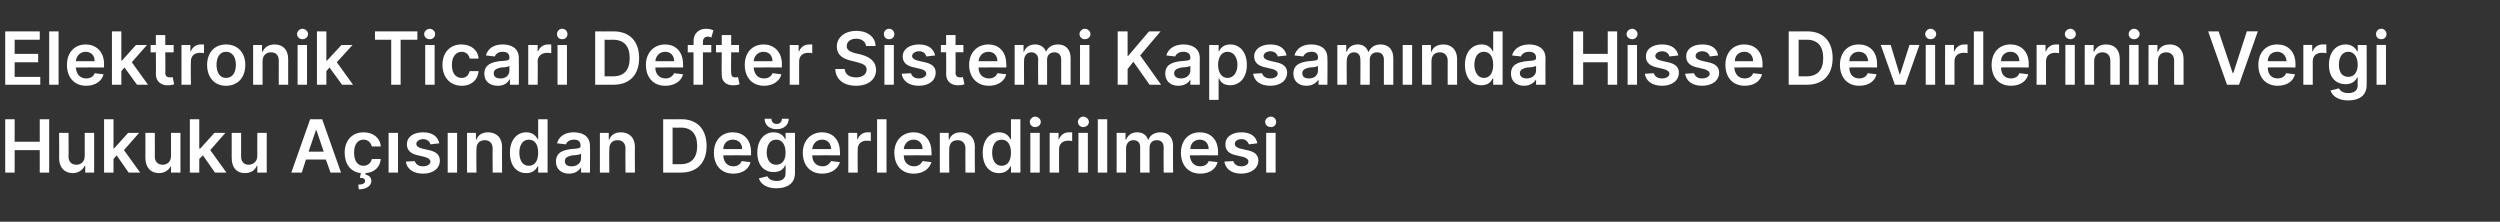
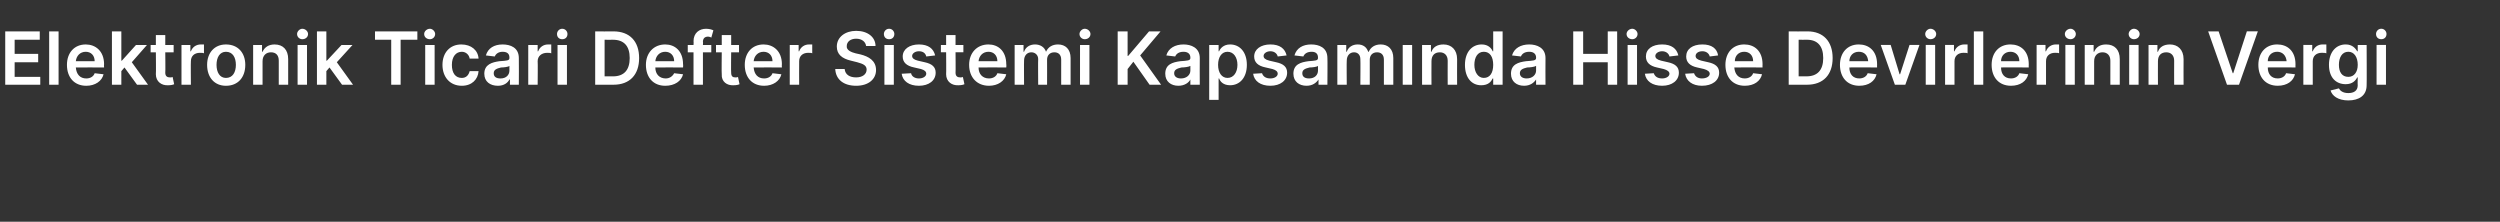
<svg xmlns="http://www.w3.org/2000/svg" version="1.1" width="478px" height="42.4px" viewBox="0 -2 478 42.4" style="top:-2px">
  <rect x="0" y="-2" width="478" height="42.4" fill="#333333" stroke="none" />
  <desc>Elektronik Ticari Defter Sistemi Kapsam nda Hisse Devirlerinin Vergi Hukuku A s ndan De erlendirilmesi</desc>
  <defs />
  <g id="Polygon167586">
-     <path d="m1 20.8h1.8v4.3h4.8v-4.3h1.8V31H7.6v-4.3H2.8v4.3H1V20.8zm15.2 2.6h1.8v7.6h-1.7v-1.3s-.12-.05-.1 0c-.4.8-1.2 1.4-2.3 1.4c-1.5 0-2.6-1-2.6-2.9c.04.03 0-4.8 0-4.8h1.8s.04 4.56 0 4.6c0 .9.6 1.5 1.5 1.5c.8 0 1.6-.5 1.6-1.7c.01 0 0-4.4 0-4.4zm3.7-2.6h1.8v5.6h.1l2.7-3h2.1l-2.9 3.3l3.1 4.3h-2.2l-2.3-3.3l-.6.7v2.6h-1.8V20.8zm12.8 2.6h1.8v7.6h-1.8v-1.3s-.04-.05 0 0c-.4.8-1.2 1.4-2.3 1.4c-1.5 0-2.6-1-2.6-2.9c.02.03 0-4.8 0-4.8h1.8s.02 4.56 0 4.6c0 .9.6 1.5 1.5 1.5c.8 0 1.6-.5 1.6-1.7c-.01 0 0-4.4 0-4.4zm3.6-2.6h1.8v5.6h.2l2.7-3h2.1l-2.9 3.3l3.1 4.3h-2.2l-2.3-3.3l-.7.7v2.6h-1.8V20.8zm12.9 2.6h1.8v7.6h-1.8v-1.3s-.06-.05-.1 0c-.3.8-1.1 1.4-2.3 1.4c-1.5 0-2.5-1-2.5-2.9v-4.8h1.8v4.6c0 .9.6 1.5 1.4 1.5c.8 0 1.7-.5 1.7-1.7c-.03 0 0-4.4 0-4.4zm6.5 7.6l3.6-10.2h2.3L65.2 31h-2l-.9-2.5h-3.8l-.8 2.5h-2zm6.2-4l-1.4-4.1h-.1L59 27h2.9zm8 4.4c.6.1 1.1.5 1.1 1.2c0 .9-.9 1.6-2.4 1.6l-.1-.9c.8 0 1.3-.2 1.3-.7c0-.4-.3-.6-1-.6l.2-.9c-2-.2-3.1-1.8-3.1-3.9c0-2.3 1.4-3.9 3.6-3.9c1.9 0 3.2 1.1 3.3 2.7h-1.7c-.2-.7-.7-1.3-1.6-1.3c-1.1 0-1.8.9-1.8 2.5c0 1.6.7 2.5 1.8 2.5c.8 0 1.4-.5 1.6-1.3h1.7c-.1 1.5-1.2 2.6-2.9 2.7v.3zm4.4-8h1.8v7.6h-1.8v-7.6zm8 2.2c-.1-.5-.6-1-1.4-1c-.7 0-1.3.4-1.3.9c0 .4.3.7 1.1.9l1.3.3c1.4.3 2.1.9 2.1 2c0 1.5-1.3 2.5-3.2 2.5c-1.9 0-3.1-.9-3.3-2.3l1.7-.1c.2.6.7 1 1.6 1c.8 0 1.4-.4 1.4-.9c0-.4-.4-.7-1.1-.9l-1.3-.3c-1.4-.3-2.1-1-2.1-2.1c0-1.4 1.2-2.3 3.1-2.3c1.8 0 2.8.8 3.1 2.1l-1.7.2zm3.3-2.2h1.8v7.6h-1.8v-7.6zm5.5 7.6h-1.8v-7.6h1.7v1.3s.06-.03.1 0c.3-.9 1.1-1.4 2.2-1.4c1.6 0 2.7 1 2.7 2.8c-.04.05 0 4.9 0 4.9h-1.8s-.04-4.58 0-4.6c0-1-.6-1.6-1.5-1.6c-1 0-1.6.6-1.6 1.7c-.05.03 0 4.5 0 4.5zm6.4-3.8c0-2.5 1.4-3.9 3.1-3.9c1.4 0 1.9.8 2.2 1.3c.01.04.1 0 .1 0v-3.8h1.8V31h-1.8v-1.2h-.1c-.3.6-.9 1.3-2.2 1.3c-1.8 0-3.1-1.4-3.1-3.9zm5.4 0c0-1.5-.6-2.5-1.8-2.5c-1.2 0-1.8 1.1-1.8 2.5c0 1.4.6 2.5 1.8 2.5c1.2 0 1.8-1 1.8-2.5zm3.4 1.7c0-1.8 1.4-2.2 2.9-2.4c1.3-.1 1.8-.1 1.8-.6v-.1c0-.7-.4-1.1-1.2-1.1c-.9 0-1.4.4-1.6.9l-1.7-.2c.4-1.4 1.6-2.1 3.2-2.1c1.5 0 3.1.6 3.1 2.6c.04 0 0 5.1 0 5.1h-1.7v-1s-.05-.04 0 0c-.4.6-1.1 1.2-2.3 1.2c-1.4 0-2.5-.8-2.5-2.3zm4.8-.6v-.9c-.3.2-1.2.3-1.7.3c-.8.2-1.4.4-1.4 1.1c0 .7.5 1 1.3 1c1.1 0 1.8-.7 1.8-1.5zm5.4 2.7h-1.8v-7.6h1.7v1.3s.07-.03.1 0c.3-.9 1.1-1.4 2.2-1.4c1.6 0 2.7 1 2.7 2.8c-.04.05 0 4.9 0 4.9h-1.8s-.04-4.58 0-4.6c0-1-.6-1.6-1.5-1.6c-1 0-1.6.6-1.6 1.7c-.04.03 0 4.5 0 4.5zm10.3 0V20.8s3.47.03 3.5 0c3 0 4.8 1.9 4.8 5.1c0 3.2-1.8 5.1-4.9 5.1c0 .01-3.4 0-3.4 0zm3.3-1.6c2.1 0 3.2-1.2 3.2-3.5c0-2.3-1.1-3.5-3.1-3.5c-.03.02-1.6 0-1.6 0v7h1.5zm6.4-2.2c0-2.3 1.4-3.9 3.6-3.9c1.9 0 3.5 1.2 3.5 3.8v.6s-5.33-.02-5.3 0c0 1.3.8 2.1 1.9 2.1c.8 0 1.4-.4 1.6-1l1.7.2c-.3 1.3-1.5 2.2-3.3 2.2c-2.3 0-3.7-1.6-3.7-4zm5.4-.7c0-1.1-.7-1.8-1.8-1.8c-1.1 0-1.8.8-1.8 1.8h3.6zm3.2 5.6l1.6-.4c.2.4.7.9 1.8.9c1 0 1.7-.4 1.7-1.5c.03-.02 0-1.5 0-1.5c0 0-.06.04-.1 0c-.2.6-.8 1.3-2.2 1.3c-1.7 0-3.1-1.2-3.1-3.7c0-2.5 1.4-3.9 3.1-3.9c1.4 0 2 .8 2.2 1.3c.04.04.1 0 .1 0v-1.2h1.8s.02 7.73 0 7.7c0 2-1.5 2.9-3.6 2.9c-1.9 0-3-.9-3.3-1.9zm5.1-4.9c0-1.5-.6-2.5-1.8-2.5c-1.2 0-1.8 1.1-1.8 2.5c0 1.4.7 2.3 1.8 2.3c1.2 0 1.8-.9 1.8-2.3zm.6-6.5c0 1.2-.9 2-2.3 2c-1.4 0-2.3-.8-2.3-2h1.3c0 .5.3 1 1 1c.7 0 1-.5 1-1h1.3zm2.7 6.5c0-2.3 1.5-3.9 3.7-3.9c1.8 0 3.4 1.2 3.4 3.8c.04.03 0 .6 0 .6c0 0-5.28-.02-5.3 0c0 1.3.8 2.1 2 2.1c.7 0 1.3-.4 1.6-1l1.7.2c-.4 1.3-1.6 2.2-3.4 2.2c-2.3 0-3.7-1.6-3.7-4zm5.4-.7c0-1.1-.7-1.8-1.7-1.8c-1.1 0-1.8.8-1.9 1.8h3.6zm3.3-3.1h1.7v1.2s.09.05.1 0c.3-.8 1-1.3 1.9-1.3h.6v1.7c-.1-.1-.5-.1-.8-.1c-1 0-1.7.6-1.7 1.6c-.04.02 0 4.5 0 4.5h-1.8v-7.6zm7.3 7.6h-1.8V20.8h1.8V31zm1.5-3.8c0-2.3 1.5-3.9 3.7-3.9c1.8 0 3.4 1.2 3.4 3.8c.04.03 0 .6 0 .6c0 0-5.28-.02-5.3 0c0 1.3.8 2.1 2 2.1c.7 0 1.3-.4 1.6-1l1.7.2c-.4 1.3-1.6 2.2-3.4 2.2c-2.3 0-3.7-1.6-3.7-4zm5.4-.7c0-1.1-.7-1.8-1.7-1.8c-1.1 0-1.8.8-1.9 1.8h3.6zm5.1 4.5h-1.8v-7.6h1.7v1.3s.07-.03.1 0c.3-.9 1.1-1.4 2.2-1.4c1.6 0 2.7 1 2.7 2.8c-.04.05 0 4.9 0 4.9h-1.8s-.04-4.58 0-4.6c0-1-.6-1.6-1.5-1.6c-1 0-1.6.6-1.6 1.7c-.04.03 0 4.5 0 4.5zm6.4-3.8c0-2.5 1.4-3.9 3.1-3.9c1.4 0 1.9.8 2.2 1.3c.02.04.1 0 .1 0v-3.8h1.8V31h-1.8v-1.2h-.1c-.3.6-.9 1.3-2.2 1.3c-1.8 0-3.1-1.4-3.1-3.9zm5.4 0c0-1.5-.6-2.5-1.8-2.5c-1.2 0-1.8 1.1-1.8 2.5c0 1.4.6 2.5 1.8 2.5c1.2 0 1.8-1 1.8-2.5zm3.7-3.8h1.8v7.6H197v-7.6zm-.1-2.1c0-.5.5-1 1-1c.6 0 1.1.5 1.1 1c0 .6-.5 1-1.1 1c-.5 0-1-.4-1-1zm3.8 2.1h1.7v1.2s.1.05.1 0c.3-.8 1-1.3 1.9-1.3h.6v1.7c-.1-.1-.5-.1-.8-.1c-1 0-1.7.6-1.7 1.6c-.03.02 0 4.5 0 4.5h-1.8v-7.6zm5.5 0h1.8v7.6h-1.8v-7.6zm-.1-2.1c0-.5.5-1 1-1c.6 0 1.1.5 1.1 1c0 .6-.5 1-1.1 1c-.5 0-1-.4-1-1zm5.6 9.7h-1.8V20.8h1.8V31zm1.8-7.6h1.7v1.3s.13-.03.1 0c.4-.9 1.1-1.4 2.1-1.4c1.1 0 1.8.5 2.1 1.4h.1c.3-.9 1.2-1.4 2.3-1.4c1.4 0 2.4.9 2.4 2.6c-.04-.02 0 5.1 0 5.1h-1.8s-.04-4.84 0-4.8c0-1-.6-1.4-1.3-1.4c-.9 0-1.4.6-1.4 1.4c-.03.05 0 4.8 0 4.8H218v-4.9c0-.8-.5-1.3-1.3-1.3c-.8 0-1.4.6-1.4 1.6c.02-.03 0 4.6 0 4.6h-1.8v-7.6zm12.3 3.8c0-2.3 1.4-3.9 3.6-3.9c1.9 0 3.5 1.2 3.5 3.8c-.03.03 0 .6 0 .6c0 0-5.35-.02-5.4 0c.1 1.3.8 2.1 2 2.1c.8 0 1.4-.4 1.6-1l1.7.2c-.3 1.3-1.5 2.2-3.3 2.2c-2.3 0-3.7-1.6-3.7-4zm5.3-.7c0-1.1-.7-1.8-1.7-1.8c-1.1 0-1.8.8-1.8 1.8h3.5zm7.7-.9c-.2-.5-.6-1-1.4-1c-.8 0-1.3.4-1.3.9c0 .4.3.7 1 .9l1.3.3c1.5.3 2.2.9 2.2 2c0 1.5-1.4 2.5-3.3 2.5c-1.8 0-3-.9-3.2-2.3l1.7-.1c.2.6.7 1 1.5 1c.9 0 1.4-.4 1.4-.9c0-.4-.3-.7-1-.9l-1.3-.3c-1.5-.3-2.1-1-2.1-2.1c0-1.4 1.2-2.3 3.1-2.3c1.7 0 2.8.8 3 2.1l-1.6.2zm3.3-2.2h1.8v7.6h-1.8v-7.6zm-.2-2.1c0-.5.5-1 1.1-1c.6 0 1 .5 1 1c0 .6-.4 1-1 1c-.6 0-1.1-.4-1.1-1z" stroke="none" fill="#fff" />
-   </g>
+     </g>
  <g id="Polygon167585">
-     <path d="m1 4h6.6v1.6H2.8v2.7h4.5v1.6H2.8v2.8h4.9v1.5H1V4zm10.2 10.2H9.4V4h1.8v10.2zm1.6-3.8c0-2.3 1.4-3.9 3.6-3.9c1.8 0 3.5 1.2 3.5 3.8c-.04.03 0 .6 0 .6c0 0-5.36-.02-5.4 0c.1 1.3.8 2.1 2 2.1c.8 0 1.4-.4 1.6-1l1.7.2c-.3 1.3-1.6 2.2-3.3 2.2c-2.3 0-3.7-1.6-3.7-4zm5.3-.7c0-1.1-.7-1.8-1.7-1.8c-1.1 0-1.8.8-1.9 1.8h3.6zM21.4 4h1.8v5.6h.1l2.7-3h2.1l-2.9 3.3l3.1 4.3h-2.1l-2.4-3.3l-.6.7v2.6h-1.8V4zm11.8 4h-1.6s.05 3.91 0 3.9c0 .7.4.9.9.9c.2 0 .4 0 .5-.1l.3 1.4c-.2.1-.6.2-1.1.2c-1.3.1-2.4-.7-2.4-2.1c.05.01 0-4.2 0-4.2h-1V6.6h1V4.7h1.8v1.9h1.6v1.4zm1.5-1.4h1.7v1.2s.09.05.1 0c.3-.8 1-1.3 1.9-1.3h.6v1.7c-.1-.1-.5-.1-.8-.1c-1 0-1.7.6-1.7 1.6c-.04.02 0 4.5 0 4.5h-1.8V6.6zm4.9 3.8c0-2.3 1.4-3.9 3.6-3.9c2.3 0 3.7 1.6 3.7 3.9c0 2.4-1.4 4-3.7 4c-2.2 0-3.6-1.6-3.6-4zm5.5 0c0-1.4-.6-2.5-1.9-2.5c-1.2 0-1.8 1.1-1.8 2.5c0 1.4.6 2.5 1.8 2.5c1.3 0 1.9-1.1 1.9-2.5zm5.1 3.8h-1.8V6.6h1.7v1.3s.12-.03.1 0c.4-.9 1.2-1.4 2.3-1.4c1.6 0 2.6 1 2.6 2.8v4.9h-1.8V9.6c0-1-.5-1.6-1.5-1.6c-.9 0-1.6.6-1.6 1.7v4.5zm6.7-7.6h1.8v7.6h-1.8V6.6zm-.1-2.1c0-.5.5-1 1-1c.6 0 1.1.5 1.1 1c0 .6-.5 1-1.1 1c-.5 0-1-.4-1-1zm3.8-.5h1.8v5.6h.1l2.8-3h2.1l-3 3.3l3.1 4.3h-2.1L63 10.9l-.6.7v2.6h-1.8V4zm11.1 0h8.1v1.6h-3.2v8.6h-1.8V5.6h-3.1V4zm9.6 2.6h1.8v7.6h-1.8V6.6zm-.2-2.1c0-.5.5-1 1.1-1c.5 0 1 .5 1 1c0 .6-.5 1-1 1c-.6 0-1.1-.4-1.1-1zm3.5 5.9c0-2.3 1.4-3.9 3.6-3.9c1.9 0 3.2 1.1 3.3 2.7h-1.7c-.1-.7-.7-1.3-1.5-1.3c-1.1 0-1.9.9-1.9 2.5c0 1.6.7 2.5 1.9 2.5c.8 0 1.3-.5 1.5-1.3h1.7c-.1 1.6-1.3 2.8-3.2 2.8c-2.3 0-3.7-1.7-3.7-4zm8 1.7c0-1.8 1.5-2.2 2.9-2.4c1.4-.1 1.9-.1 1.9-.6v-.1c0-.7-.4-1.1-1.3-1.1c-.8 0-1.3.4-1.5.9l-1.7-.2c.4-1.4 1.6-2.1 3.2-2.1c1.5 0 3.1.6 3.1 2.6c.03 0 0 5.1 0 5.1h-1.7v-1s-.06-.04-.1 0c-.3.6-1 1.2-2.2 1.2c-1.5 0-2.6-.8-2.6-2.3zm4.8-.6v-.9c-.2.2-1.1.3-1.6.3c-.8.2-1.4.4-1.4 1.1c0 .7.5 1 1.3 1c1.1 0 1.7-.7 1.7-1.5zm3.6-4.9h1.8v1.2s.07.05.1 0c.3-.8 1-1.3 1.9-1.3h.6v1.7c-.2-.1-.5-.1-.8-.1c-1 0-1.8.6-1.8 1.6c.05.02 0 4.5 0 4.5H101V6.6zm5.6 0h1.8v7.6h-1.8V6.6zm-.1-2.1c0-.5.4-1 1-1c.6 0 1 .5 1 1c0 .6-.4 1-1 1c-.6 0-1-.4-1-1zm7.3 9.7V4s3.52.03 3.5 0c3.1 0 4.9 1.9 4.9 5.1c0 3.2-1.8 5.1-4.9 5.1h-3.5zm3.4-1.6c2.1 0 3.2-1.2 3.2-3.5c0-2.3-1.1-3.5-3.2-3.5c.02.02-1.6 0-1.6 0v7h1.6zm6.3-2.2c0-2.3 1.5-3.9 3.7-3.9c1.8 0 3.4 1.2 3.4 3.8c.04.03 0 .6 0 .6c0 0-5.28-.02-5.3 0c0 1.3.8 2.1 2 2.1c.7 0 1.3-.4 1.6-1l1.7.2c-.3 1.3-1.6 2.2-3.4 2.2c-2.3 0-3.7-1.6-3.7-4zm5.4-.7c0-1.1-.7-1.8-1.7-1.8c-1.1 0-1.8.8-1.9 1.8h3.6zM136 8h-1.6v6.2h-1.8V8h-1.1V6.6h1.1s.05-.75 0-.7c0-1.6 1.1-2.4 2.4-2.4c.7 0 1.2.2 1.4.3l-.4 1.4c-.1-.1-.4-.2-.6-.2c-.7 0-1 .4-1 1c.05-.03 0 .6 0 .6h1.6v1.4zm5.3 0h-1.5s-.05 3.91 0 3.9c0 .7.3.9.8.9c.2 0 .4 0 .5-.1l.3 1.4c-.2.1-.6.2-1.1.2c-1.3.1-2.4-.7-2.3-2.1c-.05.01 0-4.2 0-4.2h-1.1V6.6h1.1V4.7h1.8v1.9h1.5v1.4zm1.1 2.4c0-2.3 1.4-3.9 3.6-3.9c1.8 0 3.5 1.2 3.5 3.8c-.04.03 0 .6 0 .6c0 0-5.36-.02-5.4 0c.1 1.3.8 2.1 2 2.1c.8 0 1.4-.4 1.6-1l1.7.2c-.3 1.3-1.6 2.2-3.3 2.2c-2.3 0-3.7-1.6-3.7-4zm5.3-.7c0-1.1-.7-1.8-1.7-1.8c-1.1 0-1.8.8-1.9 1.8h3.6zm3.3-3.1h1.7v1.2s.11.05.1 0c.3-.8 1-1.3 1.9-1.3h.6v1.7c-.1-.1-.5-.1-.8-.1c-1 0-1.7.6-1.7 1.6c-.02.02 0 4.5 0 4.5H151V6.6zm12.7-1.2c-1.1 0-1.8.6-1.8 1.4c-.1.8.9 1.2 1.7 1.4l.9.2c1.6.4 3 1.2 3 3c0 1.7-1.4 3-3.8 3c-2.4 0-3.9-1.2-4-3.2h1.8c.1 1.1 1 1.6 2.2 1.6c1.2 0 2-.6 2-1.5c0-.8-.7-1.1-1.8-1.4l-1.2-.3c-1.7-.4-2.7-1.2-2.7-2.7c0-1.8 1.6-3 3.7-3c2.2 0 3.7 1.2 3.7 2.9h-1.8c-.1-.8-.8-1.4-1.9-1.4zm5.4 1.2h1.8v7.6h-1.8V6.6zm-.1-2.1c0-.5.4-1 1-1c.6 0 1 .5 1 1c0 .6-.4 1-1 1c-.6 0-1-.4-1-1zm8.1 4.3c-.1-.5-.5-1-1.4-1c-.7 0-1.3.4-1.3.9c0 .4.3.7 1.1.9l1.3.3c1.4.3 2.1.9 2.1 2c0 1.5-1.3 2.5-3.2 2.5c-1.9 0-3.1-.9-3.3-2.3l1.8-.1c.1.6.7 1 1.5 1c.8 0 1.4-.4 1.4-.9c0-.4-.3-.7-1-.9l-1.3-.3c-1.5-.3-2.2-1-2.2-2.1c0-1.4 1.3-2.3 3.1-2.3c1.8 0 2.8.8 3.1 2.1l-1.7.2zm7.1-.8h-1.5s.04 3.91 0 3.9c0 .7.4.9.9.9c.2 0 .4 0 .5-.1l.3 1.4c-.2.1-.6.2-1.1.2c-1.3.1-2.4-.7-2.4-2.1c.04.01 0-4.2 0-4.2h-1V6.6h1V4.7h1.8v1.9h1.5v1.4zm1.1 2.4c0-2.3 1.5-3.9 3.7-3.9c1.8 0 3.4 1.2 3.4 3.8c.05.03 0 .6 0 .6c0 0-5.27-.02-5.3 0c0 1.3.8 2.1 2 2.1c.8 0 1.4-.4 1.6-1l1.7.2c-.3 1.3-1.6 2.2-3.3 2.2c-2.3 0-3.8-1.6-3.8-4zm5.4-.7c0-1.1-.7-1.8-1.7-1.8c-1.1 0-1.8.8-1.9 1.8h3.6zm3.3-3.1h1.7v1.3s.08-.03.1 0c.3-.9 1.1-1.4 2.1-1.4c1 0 1.8.5 2.1 1.4c.4-.9 1.2-1.4 2.3-1.4c1.4 0 2.4.9 2.4 2.6v5.1h-1.8V9.4c0-1-.6-1.4-1.3-1.4c-.9 0-1.4.6-1.4 1.4c.02.05 0 4.8 0 4.8h-1.7s-.04-4.91 0-4.9c0-.8-.6-1.3-1.3-1.3c-.8 0-1.4.6-1.4 1.6c-.03-.03 0 4.6 0 4.6H194V6.6zm12.5 0h1.8v7.6h-1.8V6.6zm-.1-2.1c0-.5.5-1 1-1c.6 0 1.1.5 1.1 1c0 .6-.5 1-1.1 1c-.5 0-1-.4-1-1zm7.3-.5h1.9v4.7h.1l4-4.7h2.2L218 8.6l4 5.6h-2.2l-3.1-4.4l-1.1 1.4v3h-1.9V4zm9.1 8.1c0-1.8 1.4-2.2 2.9-2.4c1.3-.1 1.9-.1 1.9-.6v-.1c0-.7-.5-1.1-1.3-1.1c-.9 0-1.4.4-1.6.9l-1.7-.2c.4-1.4 1.7-2.1 3.3-2.1c1.4 0 3.1.6 3.1 2.6c-.03 0 0 5.1 0 5.1h-1.8v-1s-.02-.04 0 0c-.3.6-1.1 1.2-2.3 1.2c-1.4 0-2.5-.8-2.5-2.3zm4.8-.6v-.9c-.3.2-1.2.3-1.7.3c-.8.2-1.4.4-1.4 1.1c0 .7.6 1 1.3 1c1.1 0 1.8-.7 1.8-1.5zm3.6-4.9h1.8v1.2s.06.04.1 0c.2-.5.8-1.3 2.1-1.3c1.8 0 3.2 1.4 3.2 3.9c0 2.5-1.4 3.9-3.2 3.9c-1.3 0-1.9-.7-2.1-1.3h-.1v4.1h-1.8V6.6zm3.5 6.3c1.2 0 1.9-1.1 1.9-2.5c0-1.4-.7-2.5-1.9-2.5c-1.1 0-1.8 1-1.8 2.5c0 1.5.7 2.5 1.8 2.5zm9.6-4.1c-.1-.5-.6-1-1.4-1c-.7 0-1.3.4-1.3.9c0 .4.3.7 1.1.9l1.3.3c1.4.3 2.1.9 2.1 2c0 1.5-1.3 2.5-3.2 2.5c-1.9 0-3.1-.9-3.3-2.3l1.7-.1c.2.6.7 1 1.6 1c.8 0 1.4-.4 1.4-.9c0-.4-.3-.7-1-.9l-1.3-.3c-1.5-.3-2.2-1-2.2-2.1c0-1.4 1.3-2.3 3.1-2.3c1.8 0 2.8.8 3.1 2.1l-1.7.2zm3 3.3c0-1.8 1.4-2.2 2.9-2.4c1.3-.1 1.8-.1 1.8-.6v-.1c0-.7-.4-1.1-1.2-1.1c-.9 0-1.4.4-1.6.9l-1.7-.2c.4-1.4 1.6-2.1 3.2-2.1c1.5 0 3.1.6 3.1 2.6c.04 0 0 5.1 0 5.1h-1.7v-1s-.05-.04 0 0c-.4.6-1.1 1.2-2.3 1.2c-1.4 0-2.5-.8-2.5-2.3zm4.7-.6v-.9c-.2.2-1.1.3-1.6.3c-.8.2-1.4.4-1.4 1.1c0 .7.5 1 1.3 1c1.1 0 1.7-.7 1.7-1.5zm3.7-4.9h1.7v1.3s.07-.03.1 0c.3-.9 1.1-1.4 2.1-1.4c1 0 1.7.5 2 1.4h.1c.4-.9 1.2-1.4 2.3-1.4c1.4 0 2.4.9 2.4 2.6v5.1h-1.8V9.4c0-1-.6-1.4-1.3-1.4c-.9 0-1.4.6-1.4 1.4v4.8h-1.8s.04-4.91 0-4.9c0-.8-.5-1.3-1.2-1.3c-.8 0-1.4.6-1.4 1.6c-.04-.03 0 4.6 0 4.6h-1.8V6.6zm12.5 0h1.8v7.6h-1.8V6.6zm5.5 7.6h-1.8V6.6h1.7v1.3s.09-.03.1 0c.3-.9 1.1-1.4 2.3-1.4c1.5 0 2.6 1 2.6 2.8c-.02.05 0 4.9 0 4.9h-1.8s-.02-4.58 0-4.6c0-1-.6-1.6-1.5-1.6c-1 0-1.6.6-1.6 1.7c-.02.03 0 4.5 0 4.5zm6.4-3.8c0-2.5 1.4-3.9 3.2-3.9c1.3 0 1.9.8 2.1 1.3c.03.04.1 0 .1 0V4h1.8v10.2h-1.8V13h-.1c-.3.6-.8 1.3-2.2 1.3c-1.8 0-3.1-1.4-3.1-3.9zm5.4 0c0-1.5-.6-2.5-1.8-2.5c-1.2 0-1.8 1.1-1.8 2.5c0 1.4.7 2.5 1.8 2.5c1.2 0 1.8-1 1.8-2.5zm3.4 1.7c0-1.8 1.4-2.2 2.9-2.4c1.3-.1 1.9-.1 1.9-.6v-.1c0-.7-.5-1.1-1.3-1.1c-.9 0-1.4.4-1.6.9l-1.7-.2c.4-1.4 1.7-2.1 3.3-2.1c1.4 0 3.1.6 3.1 2.6c-.03 0 0 5.1 0 5.1h-1.8v-1s-.02-.04 0 0c-.4.6-1.1 1.2-2.3 1.2c-1.4 0-2.5-.8-2.5-2.3zm4.8-.6v-.9c-.3.2-1.2.3-1.7.3c-.8.2-1.4.4-1.4 1.1c0 .7.6 1 1.3 1c1.1 0 1.8-.7 1.8-1.5zm7.1-7.5h1.9v4.3h4.7V4h1.8v10.2h-1.8V9.9h-4.7v4.3h-1.9V4zm10.4 2.6h1.8v7.6h-1.8V6.6zm-.2-2.1c0-.5.5-1 1.1-1c.5 0 1 .5 1 1c0 .6-.5 1-1 1c-.6 0-1.1-.4-1.1-1zm8.2 4.3c-.1-.5-.6-1-1.4-1c-.7 0-1.3.4-1.3.9c0 .4.3.7 1.1.9l1.3.3c1.4.3 2.1.9 2.1 2c0 1.5-1.3 2.5-3.2 2.5c-1.9 0-3.1-.9-3.3-2.3l1.7-.1c.2.6.7 1 1.6 1c.8 0 1.4-.4 1.4-.9c0-.4-.4-.7-1.1-.9l-1.3-.3c-1.4-.3-2.1-1-2.1-2.1c0-1.4 1.2-2.3 3.1-2.3c1.8 0 2.8.8 3.1 2.1l-1.7.2zm7.7 0c-.1-.5-.6-1-1.4-1c-.8 0-1.3.4-1.3.9c0 .4.3.7 1.1.9l1.3.3c1.4.3 2.1.9 2.1 2c0 1.5-1.3 2.5-3.3 2.5c-1.8 0-3-.9-3.2-2.3l1.7-.1c.2.6.7 1 1.5 1c.9 0 1.5-.4 1.5-.9c0-.4-.4-.7-1.1-.9l-1.3-.3c-1.4-.3-2.1-1-2.1-2.1c0-1.4 1.2-2.3 3.1-2.3c1.8 0 2.8.8 3 2.1l-1.6.2zm3 1.6c0-2.3 1.4-3.9 3.6-3.9c1.9 0 3.5 1.2 3.5 3.8c-.03.03 0 .6 0 .6c0 0-5.35-.02-5.4 0c.1 1.3.8 2.1 2 2.1c.8 0 1.4-.4 1.6-1l1.7.2c-.3 1.3-1.5 2.2-3.3 2.2c-2.3 0-3.7-1.6-3.7-4zm5.3-.7c0-1.1-.7-1.8-1.7-1.8c-1.1 0-1.8.8-1.8 1.8h3.5zm6.8 4.5V4s3.56.03 3.6 0c3 0 4.8 1.9 4.8 5.1c0 3.2-1.8 5.1-4.9 5.1H342zm3.4-1.6c2.1 0 3.2-1.2 3.2-3.5c0-2.3-1.1-3.5-3.1-3.5c-.04.02-1.6 0-1.6 0v7h1.5zm6.4-2.2c0-2.3 1.4-3.9 3.6-3.9c1.9 0 3.5 1.2 3.5 3.8c-.02.03 0 .6 0 .6c0 0-5.34-.02-5.3 0c0 1.3.7 2.1 1.9 2.1c.8 0 1.4-.4 1.6-1l1.7.2c-.3 1.3-1.5 2.2-3.3 2.2c-2.3 0-3.7-1.6-3.7-4zm5.4-.7c-.1-1.1-.7-1.8-1.8-1.8c-1.1 0-1.8.8-1.8 1.8h3.6zm7.1 4.5h-2l-2.7-7.6h1.9l1.7 5.6h.1l1.8-5.6h1.9l-2.7 7.6zm3.9-7.6h1.8v7.6h-1.8V6.6zm-.1-2.1c0-.5.5-1 1-1c.6 0 1.1.5 1.1 1c0 .6-.5 1-1.1 1c-.5 0-1-.4-1-1zm3.8 2.1h1.7v1.2s.12.05.1 0c.3-.8 1-1.3 1.9-1.3h.6v1.7c-.1-.1-.5-.1-.8-.1c-1 0-1.7.6-1.7 1.6v4.5h-1.8V6.6zm7.3 7.6h-1.8V4h1.8v10.2zm1.6-3.8c0-2.3 1.4-3.9 3.6-3.9c1.9 0 3.5 1.2 3.5 3.8c-.03.03 0 .6 0 .6c0 0-5.35-.02-5.3 0c0 1.3.7 2.1 1.9 2.1c.8 0 1.4-.4 1.6-1l1.7.2c-.3 1.3-1.5 2.2-3.3 2.2c-2.3 0-3.7-1.6-3.7-4zm5.3-.7c0-1.1-.7-1.8-1.7-1.8c-1.1 0-1.8.8-1.8 1.8h3.5zm3.3-3.1h1.7v1.2s.12.05.1 0c.3-.8 1-1.3 1.9-1.3h.6v1.7c-.1-.1-.5-.1-.8-.1c-1 0-1.7.6-1.7 1.6v4.5h-1.8V6.6zm5.5 0h1.8v7.6h-1.8V6.6zm-.1-2.1c0-.5.5-1 1.1-1c.5 0 1 .5 1 1c0 .6-.5 1-1 1c-.6 0-1.1-.4-1.1-1zm5.6 9.7h-1.8V6.6h1.7v1.3s.11-.03.1 0c.4-.9 1.1-1.4 2.3-1.4c1.6 0 2.6 1 2.6 2.8v4.9h-1.8V9.6c0-1-.6-1.6-1.5-1.6c-.9 0-1.6.6-1.6 1.7v4.5zm6.7-7.6h1.8v7.6h-1.8V6.6zm-.1-2.1c0-.5.5-1 1-1c.6 0 1.1.5 1.1 1c0 .6-.5 1-1.1 1c-.5 0-1-.4-1-1zm5.6 9.7h-1.8V6.6h1.7v1.3s.09-.03.1 0c.3-.9 1.1-1.4 2.3-1.4c1.5 0 2.6 1 2.6 2.8c-.02.05 0 4.9 0 4.9h-1.8s-.02-4.58 0-4.6c0-1-.6-1.6-1.5-1.6c-1 0-1.6.6-1.6 1.7c-.02.03 0 4.5 0 4.5zm14.3-2.2h.1l2.6-8h2.1l-3.6 10.2h-2.3L422.2 4h2l2.7 8zm4.9-1.6c0-2.3 1.4-3.9 3.6-3.9c1.9 0 3.5 1.2 3.5 3.8c-.02.03 0 .6 0 .6c0 0-5.34-.02-5.3 0c0 1.3.7 2.1 1.9 2.1c.8 0 1.4-.4 1.6-1l1.7.2c-.3 1.3-1.5 2.2-3.3 2.2c-2.3 0-3.7-1.6-3.7-4zm5.4-.7c-.1-1.1-.8-1.8-1.8-1.8c-1.1 0-1.8.8-1.8 1.8h3.6zm3.2-3.1h1.7v1.2s.13.05.1 0c.3-.8 1-1.3 1.9-1.3h.7v1.7c-.2-.1-.6-.1-.9-.1c-1 0-1.7.6-1.7 1.6v4.5h-1.8V6.6zm5.2 8.7l1.6-.4c.2.4.7.9 1.8.9c1 0 1.8-.4 1.8-1.5c-.04-.02 0-1.5 0-1.5c0 0-.13.04-.1 0c-.3.6-.9 1.3-2.2 1.3c-1.8 0-3.2-1.2-3.2-3.7c0-2.5 1.4-3.9 3.2-3.9c1.3 0 1.9.8 2.2 1.3c-.03.04.1 0 .1 0V6.6h1.7s.04 7.73 0 7.7c0 2-1.5 2.9-3.5 2.9c-2 0-3.1-.9-3.4-1.9zm5.2-4.9c0-1.5-.7-2.5-1.8-2.5c-1.2 0-1.8 1.1-1.8 2.5c0 1.4.6 2.3 1.8 2.3c1.1 0 1.8-.9 1.8-2.3zm3.6-3.8h1.8v7.6h-1.8V6.6zm-.1-2.1c0-.5.4-1 1-1c.6 0 1 .5 1 1c0 .6-.4 1-1 1c-.6 0-1-.4-1-1z" stroke="none" fill="#fff" />
+     <path d="m1 4h6.6v1.6H2.8v2.7h4.5v1.6H2.8v2.8h4.9v1.5H1V4zm10.2 10.2H9.4V4h1.8v10.2zm1.6-3.8c0-2.3 1.4-3.9 3.6-3.9c1.8 0 3.5 1.2 3.5 3.8c-.04.03 0 .6 0 .6c0 0-5.36-.02-5.4 0c.1 1.3.8 2.1 2 2.1c.8 0 1.4-.4 1.6-1l1.7.2c-.3 1.3-1.6 2.2-3.3 2.2c-2.3 0-3.7-1.6-3.7-4zm5.3-.7c0-1.1-.7-1.8-1.7-1.8c-1.1 0-1.8.8-1.9 1.8h3.6zM21.4 4h1.8v5.6h.1l2.7-3h2.1l-2.9 3.3l3.1 4.3h-2.1l-2.4-3.3l-.6.7v2.6h-1.8V4zm11.8 4h-1.6s.05 3.91 0 3.9c0 .7.4.9.9.9c.2 0 .4 0 .5-.1l.3 1.4c-.2.1-.6.2-1.1.2c-1.3.1-2.4-.7-2.4-2.1c.05.01 0-4.2 0-4.2h-1V6.6h1V4.7h1.8v1.9h1.6v1.4zm1.5-1.4h1.7v1.2s.09.05.1 0c.3-.8 1-1.3 1.9-1.3h.6v1.7c-.1-.1-.5-.1-.8-.1c-1 0-1.7.6-1.7 1.6c-.04.02 0 4.5 0 4.5h-1.8V6.6zm4.9 3.8c0-2.3 1.4-3.9 3.6-3.9c2.3 0 3.7 1.6 3.7 3.9c0 2.4-1.4 4-3.7 4c-2.2 0-3.6-1.6-3.6-4zm5.5 0c0-1.4-.6-2.5-1.9-2.5c-1.2 0-1.8 1.1-1.8 2.5c0 1.4.6 2.5 1.8 2.5c1.3 0 1.9-1.1 1.9-2.5zm5.1 3.8h-1.8V6.6h1.7v1.3s.12-.03.1 0c.4-.9 1.2-1.4 2.3-1.4c1.6 0 2.6 1 2.6 2.8v4.9h-1.8V9.6c0-1-.5-1.6-1.5-1.6c-.9 0-1.6.6-1.6 1.7v4.5zm6.7-7.6h1.8v7.6h-1.8V6.6zm-.1-2.1c0-.5.5-1 1-1c.6 0 1.1.5 1.1 1c0 .6-.5 1-1.1 1c-.5 0-1-.4-1-1zm3.8-.5h1.8v5.6h.1l2.8-3h2.1l-3 3.3l3.1 4.3h-2.1L63 10.9l-.6.7v2.6h-1.8V4zm11.1 0h8.1v1.6h-3.2v8.6h-1.8V5.6h-3.1V4zm9.6 2.6h1.8v7.6h-1.8V6.6zm-.2-2.1c0-.5.5-1 1.1-1c.5 0 1 .5 1 1c0 .6-.5 1-1 1c-.6 0-1.1-.4-1.1-1zm3.5 5.9c0-2.3 1.4-3.9 3.6-3.9c1.9 0 3.2 1.1 3.3 2.7h-1.7c-.1-.7-.7-1.3-1.5-1.3c-1.1 0-1.9.9-1.9 2.5c0 1.6.7 2.5 1.9 2.5c.8 0 1.3-.5 1.5-1.3h1.7c-.1 1.6-1.3 2.8-3.2 2.8c-2.3 0-3.7-1.7-3.7-4zm8 1.7c0-1.8 1.5-2.2 2.9-2.4c1.4-.1 1.9-.1 1.9-.6v-.1c0-.7-.4-1.1-1.3-1.1c-.8 0-1.3.4-1.5.9l-1.7-.2c.4-1.4 1.6-2.1 3.2-2.1c1.5 0 3.1.6 3.1 2.6c.03 0 0 5.1 0 5.1h-1.7v-1s-.06-.04-.1 0c-.3.6-1 1.2-2.2 1.2c-1.5 0-2.6-.8-2.6-2.3zm4.8-.6v-.9c-.2.2-1.1.3-1.6.3c-.8.2-1.4.4-1.4 1.1c0 .7.5 1 1.3 1c1.1 0 1.7-.7 1.7-1.5zm3.6-4.9h1.8v1.2s.07.05.1 0c.3-.8 1-1.3 1.9-1.3h.6v1.7c-.2-.1-.5-.1-.8-.1c-1 0-1.8.6-1.8 1.6c.05.02 0 4.5 0 4.5H101V6.6zm5.6 0h1.8v7.6h-1.8V6.6zm-.1-2.1c0-.5.4-1 1-1c.6 0 1 .5 1 1c0 .6-.4 1-1 1c-.6 0-1-.4-1-1zm7.3 9.7V4s3.52.03 3.5 0c3.1 0 4.9 1.9 4.9 5.1c0 3.2-1.8 5.1-4.9 5.1h-3.5zm3.4-1.6c2.1 0 3.2-1.2 3.2-3.5c0-2.3-1.1-3.5-3.2-3.5c.02.02-1.6 0-1.6 0v7h1.6zm6.3-2.2c0-2.3 1.5-3.9 3.7-3.9c1.8 0 3.4 1.2 3.4 3.8c.04.03 0 .6 0 .6c0 0-5.28-.02-5.3 0c0 1.3.8 2.1 2 2.1c.7 0 1.3-.4 1.6-1l1.7.2c-.3 1.3-1.6 2.2-3.4 2.2c-2.3 0-3.7-1.6-3.7-4zm5.4-.7c0-1.1-.7-1.8-1.7-1.8c-1.1 0-1.8.8-1.9 1.8h3.6zM136 8h-1.6v6.2h-1.8V8h-1.1V6.6h1.1s.05-.75 0-.7c0-1.6 1.1-2.4 2.4-2.4c.7 0 1.2.2 1.4.3l-.4 1.4c-.1-.1-.4-.2-.6-.2c-.7 0-1 .4-1 1c.05-.03 0 .6 0 .6h1.6v1.4zm5.3 0h-1.5s-.05 3.91 0 3.9c0 .7.3.9.8.9c.2 0 .4 0 .5-.1l.3 1.4c-.2.1-.6.2-1.1.2c-1.3.1-2.4-.7-2.3-2.1c-.05.01 0-4.2 0-4.2h-1.1V6.6h1.1V4.7h1.8v1.9h1.5v1.4zm1.1 2.4c0-2.3 1.4-3.9 3.6-3.9c1.8 0 3.5 1.2 3.5 3.8c-.04.03 0 .6 0 .6c0 0-5.36-.02-5.4 0c.1 1.3.8 2.1 2 2.1c.8 0 1.4-.4 1.6-1l1.7.2c-.3 1.3-1.6 2.2-3.3 2.2c-2.3 0-3.7-1.6-3.7-4zm5.3-.7c0-1.1-.7-1.8-1.7-1.8c-1.1 0-1.8.8-1.9 1.8h3.6zm3.3-3.1h1.7v1.2s.11.05.1 0c.3-.8 1-1.3 1.9-1.3h.6v1.7c-.1-.1-.5-.1-.8-.1c-1 0-1.7.6-1.7 1.6c-.02.02 0 4.5 0 4.5H151V6.6zm12.7-1.2c-1.1 0-1.8.6-1.8 1.4c-.1.8.9 1.2 1.7 1.4l.9.2c1.6.4 3 1.2 3 3c0 1.7-1.4 3-3.8 3c-2.4 0-3.9-1.2-4-3.2h1.8c.1 1.1 1 1.6 2.2 1.6c1.2 0 2-.6 2-1.5c0-.8-.7-1.1-1.8-1.4l-1.2-.3c-1.7-.4-2.7-1.2-2.7-2.7c0-1.8 1.6-3 3.7-3c2.2 0 3.7 1.2 3.7 2.9h-1.8c-.1-.8-.8-1.4-1.9-1.4zm5.4 1.2h1.8v7.6h-1.8V6.6zm-.1-2.1c0-.5.4-1 1-1c.6 0 1 .5 1 1c0 .6-.4 1-1 1c-.6 0-1-.4-1-1zm8.1 4.3c-.1-.5-.5-1-1.4-1c-.7 0-1.3.4-1.3.9c0 .4.3.7 1.1.9l1.3.3c1.4.3 2.1.9 2.1 2c0 1.5-1.3 2.5-3.2 2.5c-1.9 0-3.1-.9-3.3-2.3l1.8-.1c.1.6.7 1 1.5 1c.8 0 1.4-.4 1.4-.9c0-.4-.3-.7-1-.9l-1.3-.3c-1.5-.3-2.2-1-2.2-2.1c0-1.4 1.3-2.3 3.1-2.3c1.8 0 2.8.8 3.1 2.1l-1.7.2zm7.1-.8h-1.5s.04 3.91 0 3.9c0 .7.4.9.9.9c.2 0 .4 0 .5-.1l.3 1.4c-.2.1-.6.2-1.1.2c-1.3.1-2.4-.7-2.4-2.1c.04.01 0-4.2 0-4.2h-1V6.6h1V4.7h1.8v1.9h1.5v1.4zm1.1 2.4c0-2.3 1.5-3.9 3.7-3.9c1.8 0 3.4 1.2 3.4 3.8c.05.03 0 .6 0 .6c0 0-5.27-.02-5.3 0c0 1.3.8 2.1 2 2.1c.8 0 1.4-.4 1.6-1l1.7.2c-.3 1.3-1.6 2.2-3.3 2.2c-2.3 0-3.8-1.6-3.8-4zm5.4-.7c0-1.1-.7-1.8-1.7-1.8c-1.1 0-1.8.8-1.9 1.8h3.6zm3.3-3.1h1.7v1.3s.08-.03.1 0c.3-.9 1.1-1.4 2.1-1.4c1 0 1.8.5 2.1 1.4c.4-.9 1.2-1.4 2.3-1.4c1.4 0 2.4.9 2.4 2.6v5.1h-1.8V9.4c0-1-.6-1.4-1.3-1.4c-.9 0-1.4.6-1.4 1.4c.02.05 0 4.8 0 4.8h-1.7s-.04-4.91 0-4.9c0-.8-.6-1.3-1.3-1.3c-.8 0-1.4.6-1.4 1.6c-.03-.03 0 4.6 0 4.6H194V6.6zm12.5 0h1.8v7.6h-1.8V6.6zm-.1-2.1c0-.5.5-1 1-1c.6 0 1.1.5 1.1 1c0 .6-.5 1-1.1 1c-.5 0-1-.4-1-1zm7.3-.5h1.9v4.7h.1l4-4.7h2.2L218 8.6l4 5.6h-2.2l-3.1-4.4l-1.1 1.4v3h-1.9V4zm9.1 8.1c0-1.8 1.4-2.2 2.9-2.4c1.3-.1 1.9-.1 1.9-.6v-.1c0-.7-.5-1.1-1.3-1.1c-.9 0-1.4.4-1.6.9l-1.7-.2c.4-1.4 1.7-2.1 3.3-2.1c1.4 0 3.1.6 3.1 2.6c-.03 0 0 5.1 0 5.1h-1.8v-1s-.02-.04 0 0c-.3.6-1.1 1.2-2.3 1.2c-1.4 0-2.5-.8-2.5-2.3zm4.8-.6v-.9c-.3.2-1.2.3-1.7.3c-.8.2-1.4.4-1.4 1.1c0 .7.6 1 1.3 1c1.1 0 1.8-.7 1.8-1.5zm3.6-4.9h1.8v1.2s.06.04.1 0c.2-.5.8-1.3 2.1-1.3c1.8 0 3.2 1.4 3.2 3.9c0 2.5-1.4 3.9-3.2 3.9c-1.3 0-1.9-.7-2.1-1.3h-.1v4.1h-1.8V6.6zm3.5 6.3c1.2 0 1.9-1.1 1.9-2.5c0-1.4-.7-2.5-1.9-2.5c-1.1 0-1.8 1-1.8 2.5c0 1.5.7 2.5 1.8 2.5zm9.6-4.1c-.1-.5-.6-1-1.4-1c-.7 0-1.3.4-1.3.9c0 .4.3.7 1.1.9l1.3.3c1.4.3 2.1.9 2.1 2c0 1.5-1.3 2.5-3.2 2.5c-1.9 0-3.1-.9-3.3-2.3l1.7-.1c.2.6.7 1 1.6 1c.8 0 1.4-.4 1.4-.9c0-.4-.3-.7-1-.9l-1.3-.3c-1.5-.3-2.2-1-2.2-2.1c0-1.4 1.3-2.3 3.1-2.3c1.8 0 2.8.8 3.1 2.1l-1.7.2zm3 3.3c0-1.8 1.4-2.2 2.9-2.4c1.3-.1 1.8-.1 1.8-.6v-.1c0-.7-.4-1.1-1.2-1.1c-.9 0-1.4.4-1.6.9l-1.7-.2c.4-1.4 1.6-2.1 3.2-2.1c1.5 0 3.1.6 3.1 2.6c.04 0 0 5.1 0 5.1h-1.7v-1s-.05-.04 0 0c-.4.6-1.1 1.2-2.3 1.2c-1.4 0-2.5-.8-2.5-2.3m4.7-.6v-.9c-.2.2-1.1.3-1.6.3c-.8.2-1.4.4-1.4 1.1c0 .7.5 1 1.3 1c1.1 0 1.7-.7 1.7-1.5zm3.7-4.9h1.7v1.3s.07-.03.1 0c.3-.9 1.1-1.4 2.1-1.4c1 0 1.7.5 2 1.4h.1c.4-.9 1.2-1.4 2.3-1.4c1.4 0 2.4.9 2.4 2.6v5.1h-1.8V9.4c0-1-.6-1.4-1.3-1.4c-.9 0-1.4.6-1.4 1.4v4.8h-1.8s.04-4.91 0-4.9c0-.8-.5-1.3-1.2-1.3c-.8 0-1.4.6-1.4 1.6c-.04-.03 0 4.6 0 4.6h-1.8V6.6zm12.5 0h1.8v7.6h-1.8V6.6zm5.5 7.6h-1.8V6.6h1.7v1.3s.09-.03.1 0c.3-.9 1.1-1.4 2.3-1.4c1.5 0 2.6 1 2.6 2.8c-.02.05 0 4.9 0 4.9h-1.8s-.02-4.58 0-4.6c0-1-.6-1.6-1.5-1.6c-1 0-1.6.6-1.6 1.7c-.02.03 0 4.5 0 4.5zm6.4-3.8c0-2.5 1.4-3.9 3.2-3.9c1.3 0 1.9.8 2.1 1.3c.03.04.1 0 .1 0V4h1.8v10.2h-1.8V13h-.1c-.3.6-.8 1.3-2.2 1.3c-1.8 0-3.1-1.4-3.1-3.9zm5.4 0c0-1.5-.6-2.5-1.8-2.5c-1.2 0-1.8 1.1-1.8 2.5c0 1.4.7 2.5 1.8 2.5c1.2 0 1.8-1 1.8-2.5zm3.4 1.7c0-1.8 1.4-2.2 2.9-2.4c1.3-.1 1.9-.1 1.9-.6v-.1c0-.7-.5-1.1-1.3-1.1c-.9 0-1.4.4-1.6.9l-1.7-.2c.4-1.4 1.7-2.1 3.3-2.1c1.4 0 3.1.6 3.1 2.6c-.03 0 0 5.1 0 5.1h-1.8v-1s-.02-.04 0 0c-.4.6-1.1 1.2-2.3 1.2c-1.4 0-2.5-.8-2.5-2.3zm4.8-.6v-.9c-.3.2-1.2.3-1.7.3c-.8.2-1.4.4-1.4 1.1c0 .7.6 1 1.3 1c1.1 0 1.8-.7 1.8-1.5zm7.1-7.5h1.9v4.3h4.7V4h1.8v10.2h-1.8V9.9h-4.7v4.3h-1.9V4zm10.4 2.6h1.8v7.6h-1.8V6.6zm-.2-2.1c0-.5.5-1 1.1-1c.5 0 1 .5 1 1c0 .6-.5 1-1 1c-.6 0-1.1-.4-1.1-1zm8.2 4.3c-.1-.5-.6-1-1.4-1c-.7 0-1.3.4-1.3.9c0 .4.3.7 1.1.9l1.3.3c1.4.3 2.1.9 2.1 2c0 1.5-1.3 2.5-3.2 2.5c-1.9 0-3.1-.9-3.3-2.3l1.7-.1c.2.6.7 1 1.6 1c.8 0 1.4-.4 1.4-.9c0-.4-.4-.7-1.1-.9l-1.3-.3c-1.4-.3-2.1-1-2.1-2.1c0-1.4 1.2-2.3 3.1-2.3c1.8 0 2.8.8 3.1 2.1l-1.7.2zm7.7 0c-.1-.5-.6-1-1.4-1c-.8 0-1.3.4-1.3.9c0 .4.3.7 1.1.9l1.3.3c1.4.3 2.1.9 2.1 2c0 1.5-1.3 2.5-3.3 2.5c-1.8 0-3-.9-3.2-2.3l1.7-.1c.2.6.7 1 1.5 1c.9 0 1.5-.4 1.5-.9c0-.4-.4-.7-1.1-.9l-1.3-.3c-1.4-.3-2.1-1-2.1-2.1c0-1.4 1.2-2.3 3.1-2.3c1.8 0 2.8.8 3 2.1l-1.6.2zm3 1.6c0-2.3 1.4-3.9 3.6-3.9c1.9 0 3.5 1.2 3.5 3.8c-.03.03 0 .6 0 .6c0 0-5.35-.02-5.4 0c.1 1.3.8 2.1 2 2.1c.8 0 1.4-.4 1.6-1l1.7.2c-.3 1.3-1.5 2.2-3.3 2.2c-2.3 0-3.7-1.6-3.7-4zm5.3-.7c0-1.1-.7-1.8-1.7-1.8c-1.1 0-1.8.8-1.8 1.8h3.5zm6.8 4.5V4s3.56.03 3.6 0c3 0 4.8 1.9 4.8 5.1c0 3.2-1.8 5.1-4.9 5.1H342zm3.4-1.6c2.1 0 3.2-1.2 3.2-3.5c0-2.3-1.1-3.5-3.1-3.5c-.04.02-1.6 0-1.6 0v7h1.5zm6.4-2.2c0-2.3 1.4-3.9 3.6-3.9c1.9 0 3.5 1.2 3.5 3.8c-.02.03 0 .6 0 .6c0 0-5.34-.02-5.3 0c0 1.3.7 2.1 1.9 2.1c.8 0 1.4-.4 1.6-1l1.7.2c-.3 1.3-1.5 2.2-3.3 2.2c-2.3 0-3.7-1.6-3.7-4zm5.4-.7c-.1-1.1-.7-1.8-1.8-1.8c-1.1 0-1.8.8-1.8 1.8h3.6zm7.1 4.5h-2l-2.7-7.6h1.9l1.7 5.6h.1l1.8-5.6h1.9l-2.7 7.6zm3.9-7.6h1.8v7.6h-1.8V6.6zm-.1-2.1c0-.5.5-1 1-1c.6 0 1.1.5 1.1 1c0 .6-.5 1-1.1 1c-.5 0-1-.4-1-1zm3.8 2.1h1.7v1.2s.12.05.1 0c.3-.8 1-1.3 1.9-1.3h.6v1.7c-.1-.1-.5-.1-.8-.1c-1 0-1.7.6-1.7 1.6v4.5h-1.8V6.6zm7.3 7.6h-1.8V4h1.8v10.2zm1.6-3.8c0-2.3 1.4-3.9 3.6-3.9c1.9 0 3.5 1.2 3.5 3.8c-.03.03 0 .6 0 .6c0 0-5.35-.02-5.3 0c0 1.3.7 2.1 1.9 2.1c.8 0 1.4-.4 1.6-1l1.7.2c-.3 1.3-1.5 2.2-3.3 2.2c-2.3 0-3.7-1.6-3.7-4zm5.3-.7c0-1.1-.7-1.8-1.7-1.8c-1.1 0-1.8.8-1.8 1.8h3.5zm3.3-3.1h1.7v1.2s.12.05.1 0c.3-.8 1-1.3 1.9-1.3h.6v1.7c-.1-.1-.5-.1-.8-.1c-1 0-1.7.6-1.7 1.6v4.5h-1.8V6.6zm5.5 0h1.8v7.6h-1.8V6.6zm-.1-2.1c0-.5.5-1 1.1-1c.5 0 1 .5 1 1c0 .6-.5 1-1 1c-.6 0-1.1-.4-1.1-1zm5.6 9.7h-1.8V6.6h1.7v1.3s.11-.03.1 0c.4-.9 1.1-1.4 2.3-1.4c1.6 0 2.6 1 2.6 2.8v4.9h-1.8V9.6c0-1-.6-1.6-1.5-1.6c-.9 0-1.6.6-1.6 1.7v4.5zm6.7-7.6h1.8v7.6h-1.8V6.6zm-.1-2.1c0-.5.5-1 1-1c.6 0 1.1.5 1.1 1c0 .6-.5 1-1.1 1c-.5 0-1-.4-1-1zm5.6 9.7h-1.8V6.6h1.7v1.3s.09-.03.1 0c.3-.9 1.1-1.4 2.3-1.4c1.5 0 2.6 1 2.6 2.8c-.02.05 0 4.9 0 4.9h-1.8s-.02-4.58 0-4.6c0-1-.6-1.6-1.5-1.6c-1 0-1.6.6-1.6 1.7c-.02.03 0 4.5 0 4.5zm14.3-2.2h.1l2.6-8h2.1l-3.6 10.2h-2.3L422.2 4h2l2.7 8zm4.9-1.6c0-2.3 1.4-3.9 3.6-3.9c1.9 0 3.5 1.2 3.5 3.8c-.02.03 0 .6 0 .6c0 0-5.34-.02-5.3 0c0 1.3.7 2.1 1.9 2.1c.8 0 1.4-.4 1.6-1l1.7.2c-.3 1.3-1.5 2.2-3.3 2.2c-2.3 0-3.7-1.6-3.7-4zm5.4-.7c-.1-1.1-.8-1.8-1.8-1.8c-1.1 0-1.8.8-1.8 1.8h3.6zm3.2-3.1h1.7v1.2s.13.05.1 0c.3-.8 1-1.3 1.9-1.3h.7v1.7c-.2-.1-.6-.1-.9-.1c-1 0-1.7.6-1.7 1.6v4.5h-1.8V6.6zm5.2 8.7l1.6-.4c.2.4.7.9 1.8.9c1 0 1.8-.4 1.8-1.5c-.04-.02 0-1.5 0-1.5c0 0-.13.04-.1 0c-.3.6-.9 1.3-2.2 1.3c-1.8 0-3.2-1.2-3.2-3.7c0-2.5 1.4-3.9 3.2-3.9c1.3 0 1.9.8 2.2 1.3c-.03.04.1 0 .1 0V6.6h1.7s.04 7.73 0 7.7c0 2-1.5 2.9-3.5 2.9c-2 0-3.1-.9-3.4-1.9zm5.2-4.9c0-1.5-.7-2.5-1.8-2.5c-1.2 0-1.8 1.1-1.8 2.5c0 1.4.6 2.3 1.8 2.3c1.1 0 1.8-.9 1.8-2.3zm3.6-3.8h1.8v7.6h-1.8V6.6zm-.1-2.1c0-.5.4-1 1-1c.6 0 1 .5 1 1c0 .6-.4 1-1 1c-.6 0-1-.4-1-1z" stroke="none" fill="#fff" />
  </g>
</svg>